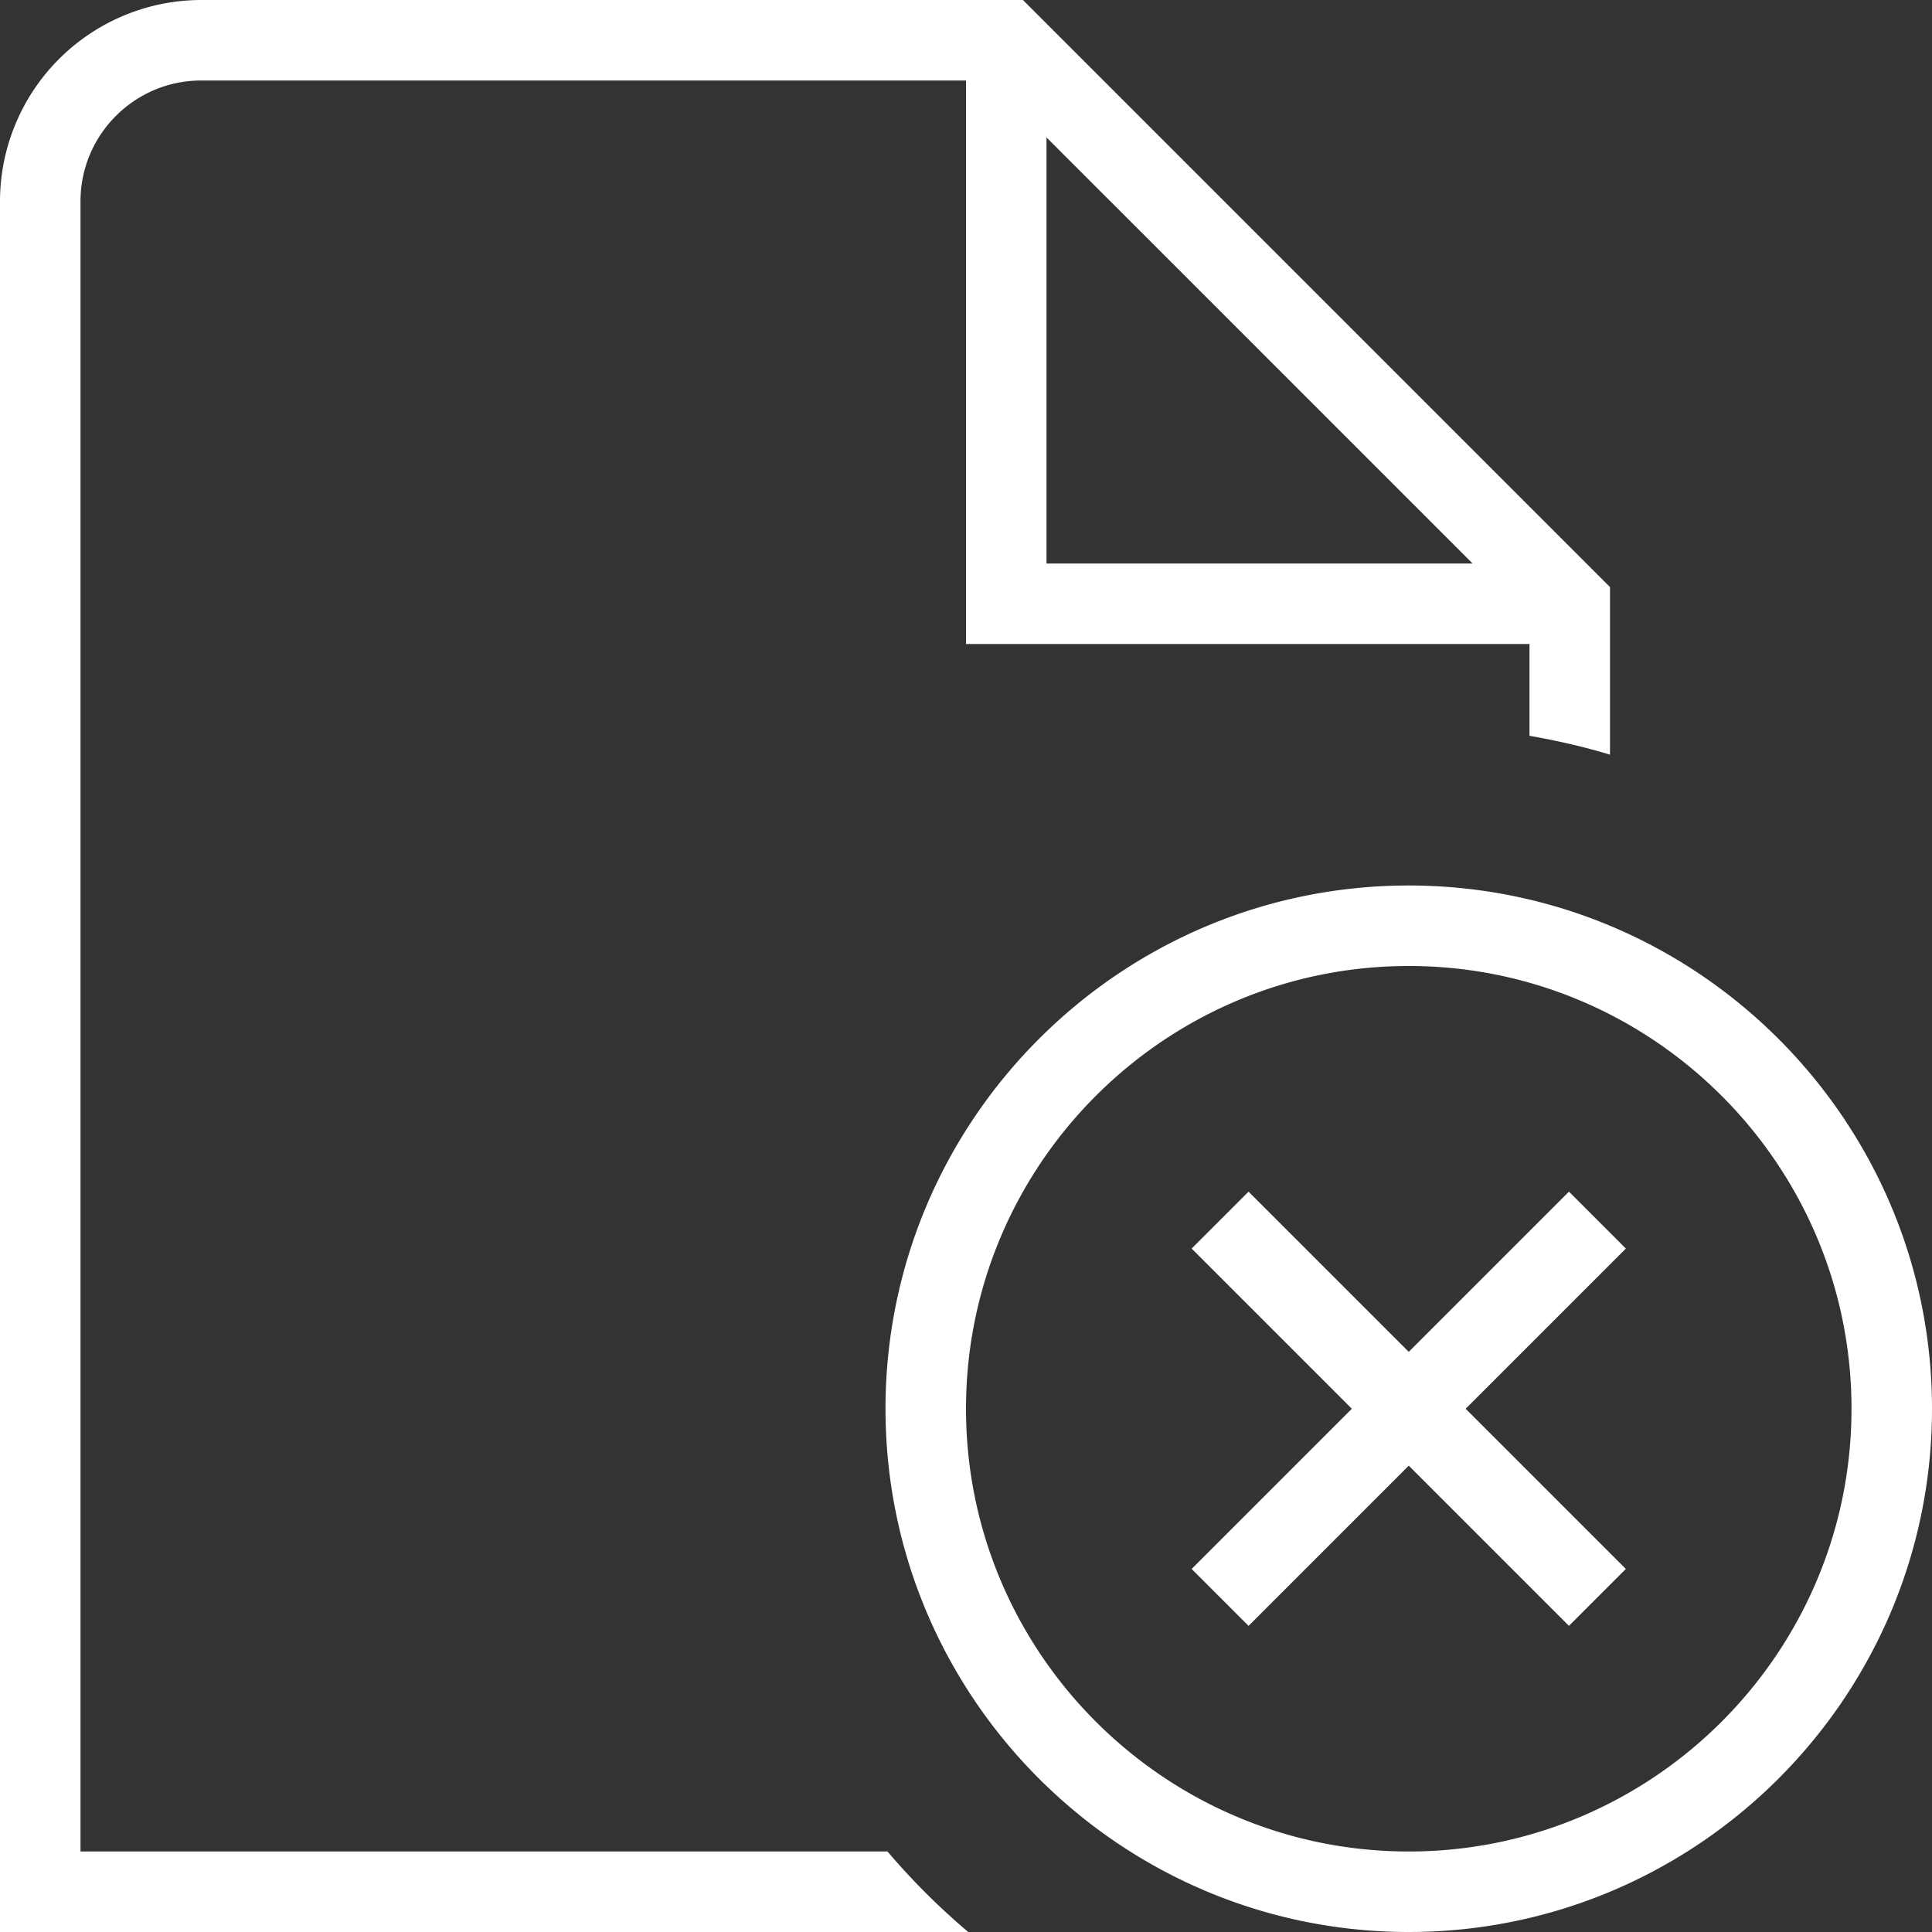
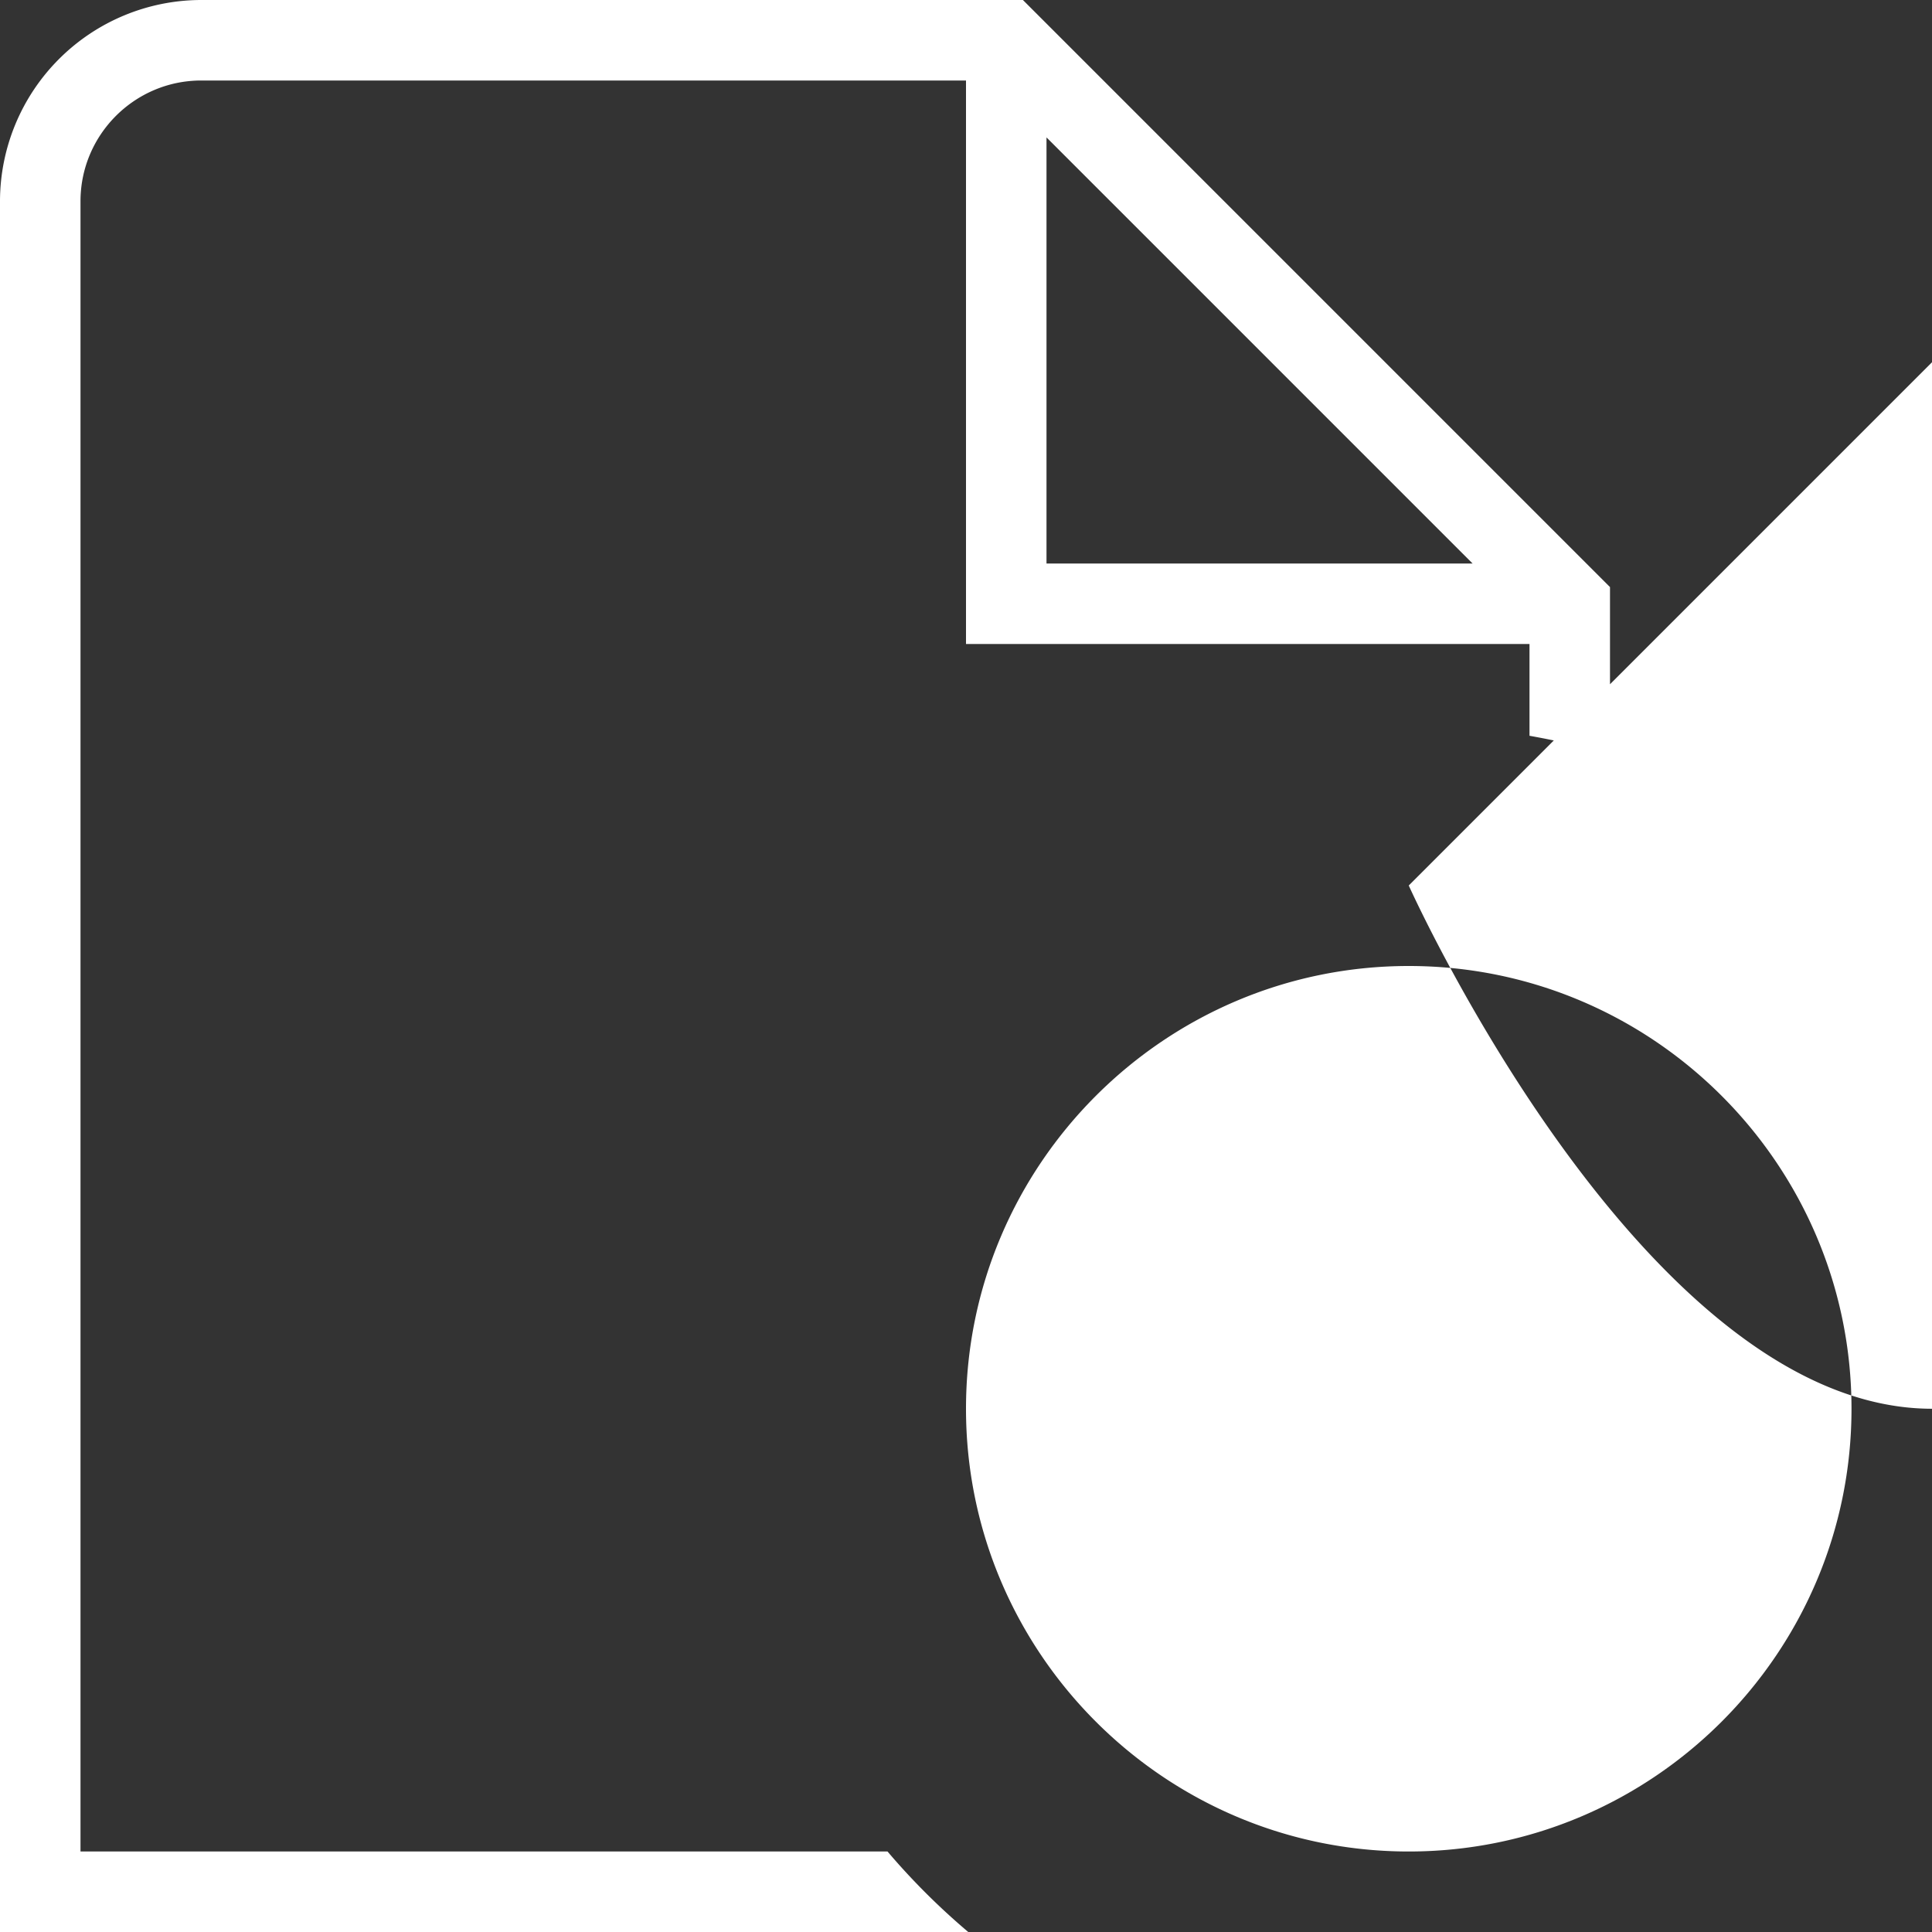
<svg xmlns="http://www.w3.org/2000/svg" version="1.1" width="512" height="512" x="0" y="0" viewBox="0 0 24 24" style="enable-background:new 0 0 512 512" xml:space="preserve" class="">
  <rect x="0" y="0" width="24" height="24" fill="#333333" stroke="none" />
  <g>
-     <path d="M1 23V2.5C1 1.673 1.673 1 2.5 1H12v7h7v1.14c.34.061.675.135 1 .235V7.293L12.707 0H2.5A2.503 2.503 0 0 0 0 2.5V24h12.028a8.611 8.611 0 0 1-1.003-1H1ZM13 1.707 18.293 7H13V1.707ZM17.5 11c-3.584 0-6.5 2.916-6.5 6.5s2.916 6.5 6.5 6.5 6.5-2.916 6.5-6.5-2.916-6.5-6.5-6.5Zm0 12c-3.032 0-5.5-2.468-5.5-5.5s2.468-5.5 5.5-5.5 5.5 2.468 5.5 5.5-2.468 5.5-5.5 5.5Zm2.697-7.49-1.99 1.99 1.99 1.99-.707.707-1.99-1.99-1.99 1.99-.707-.707 1.99-1.99-1.99-1.99.707-.707 1.99 1.99 1.99-1.99.707.707Z" fill="#ffffff" opacity="1" data-original="#000000" class="" />
+     <path d="M1 23V2.5C1 1.673 1.673 1 2.5 1H12v7h7v1.14c.34.061.675.135 1 .235V7.293L12.707 0H2.5A2.503 2.503 0 0 0 0 2.5V24h12.028a8.611 8.611 0 0 1-1.003-1H1ZM13 1.707 18.293 7H13V1.707ZM17.5 11s2.916 6.5 6.5 6.5 6.5-2.916 6.5-6.5-2.916-6.5-6.5-6.5Zm0 12c-3.032 0-5.5-2.468-5.5-5.5s2.468-5.5 5.5-5.5 5.5 2.468 5.5 5.5-2.468 5.5-5.5 5.5Zm2.697-7.49-1.99 1.99 1.99 1.99-.707.707-1.99-1.99-1.99 1.99-.707-.707 1.99-1.99-1.99-1.99.707-.707 1.99 1.99 1.99-1.99.707.707Z" fill="#ffffff" opacity="1" data-original="#000000" class="" />
  </g>
</svg>